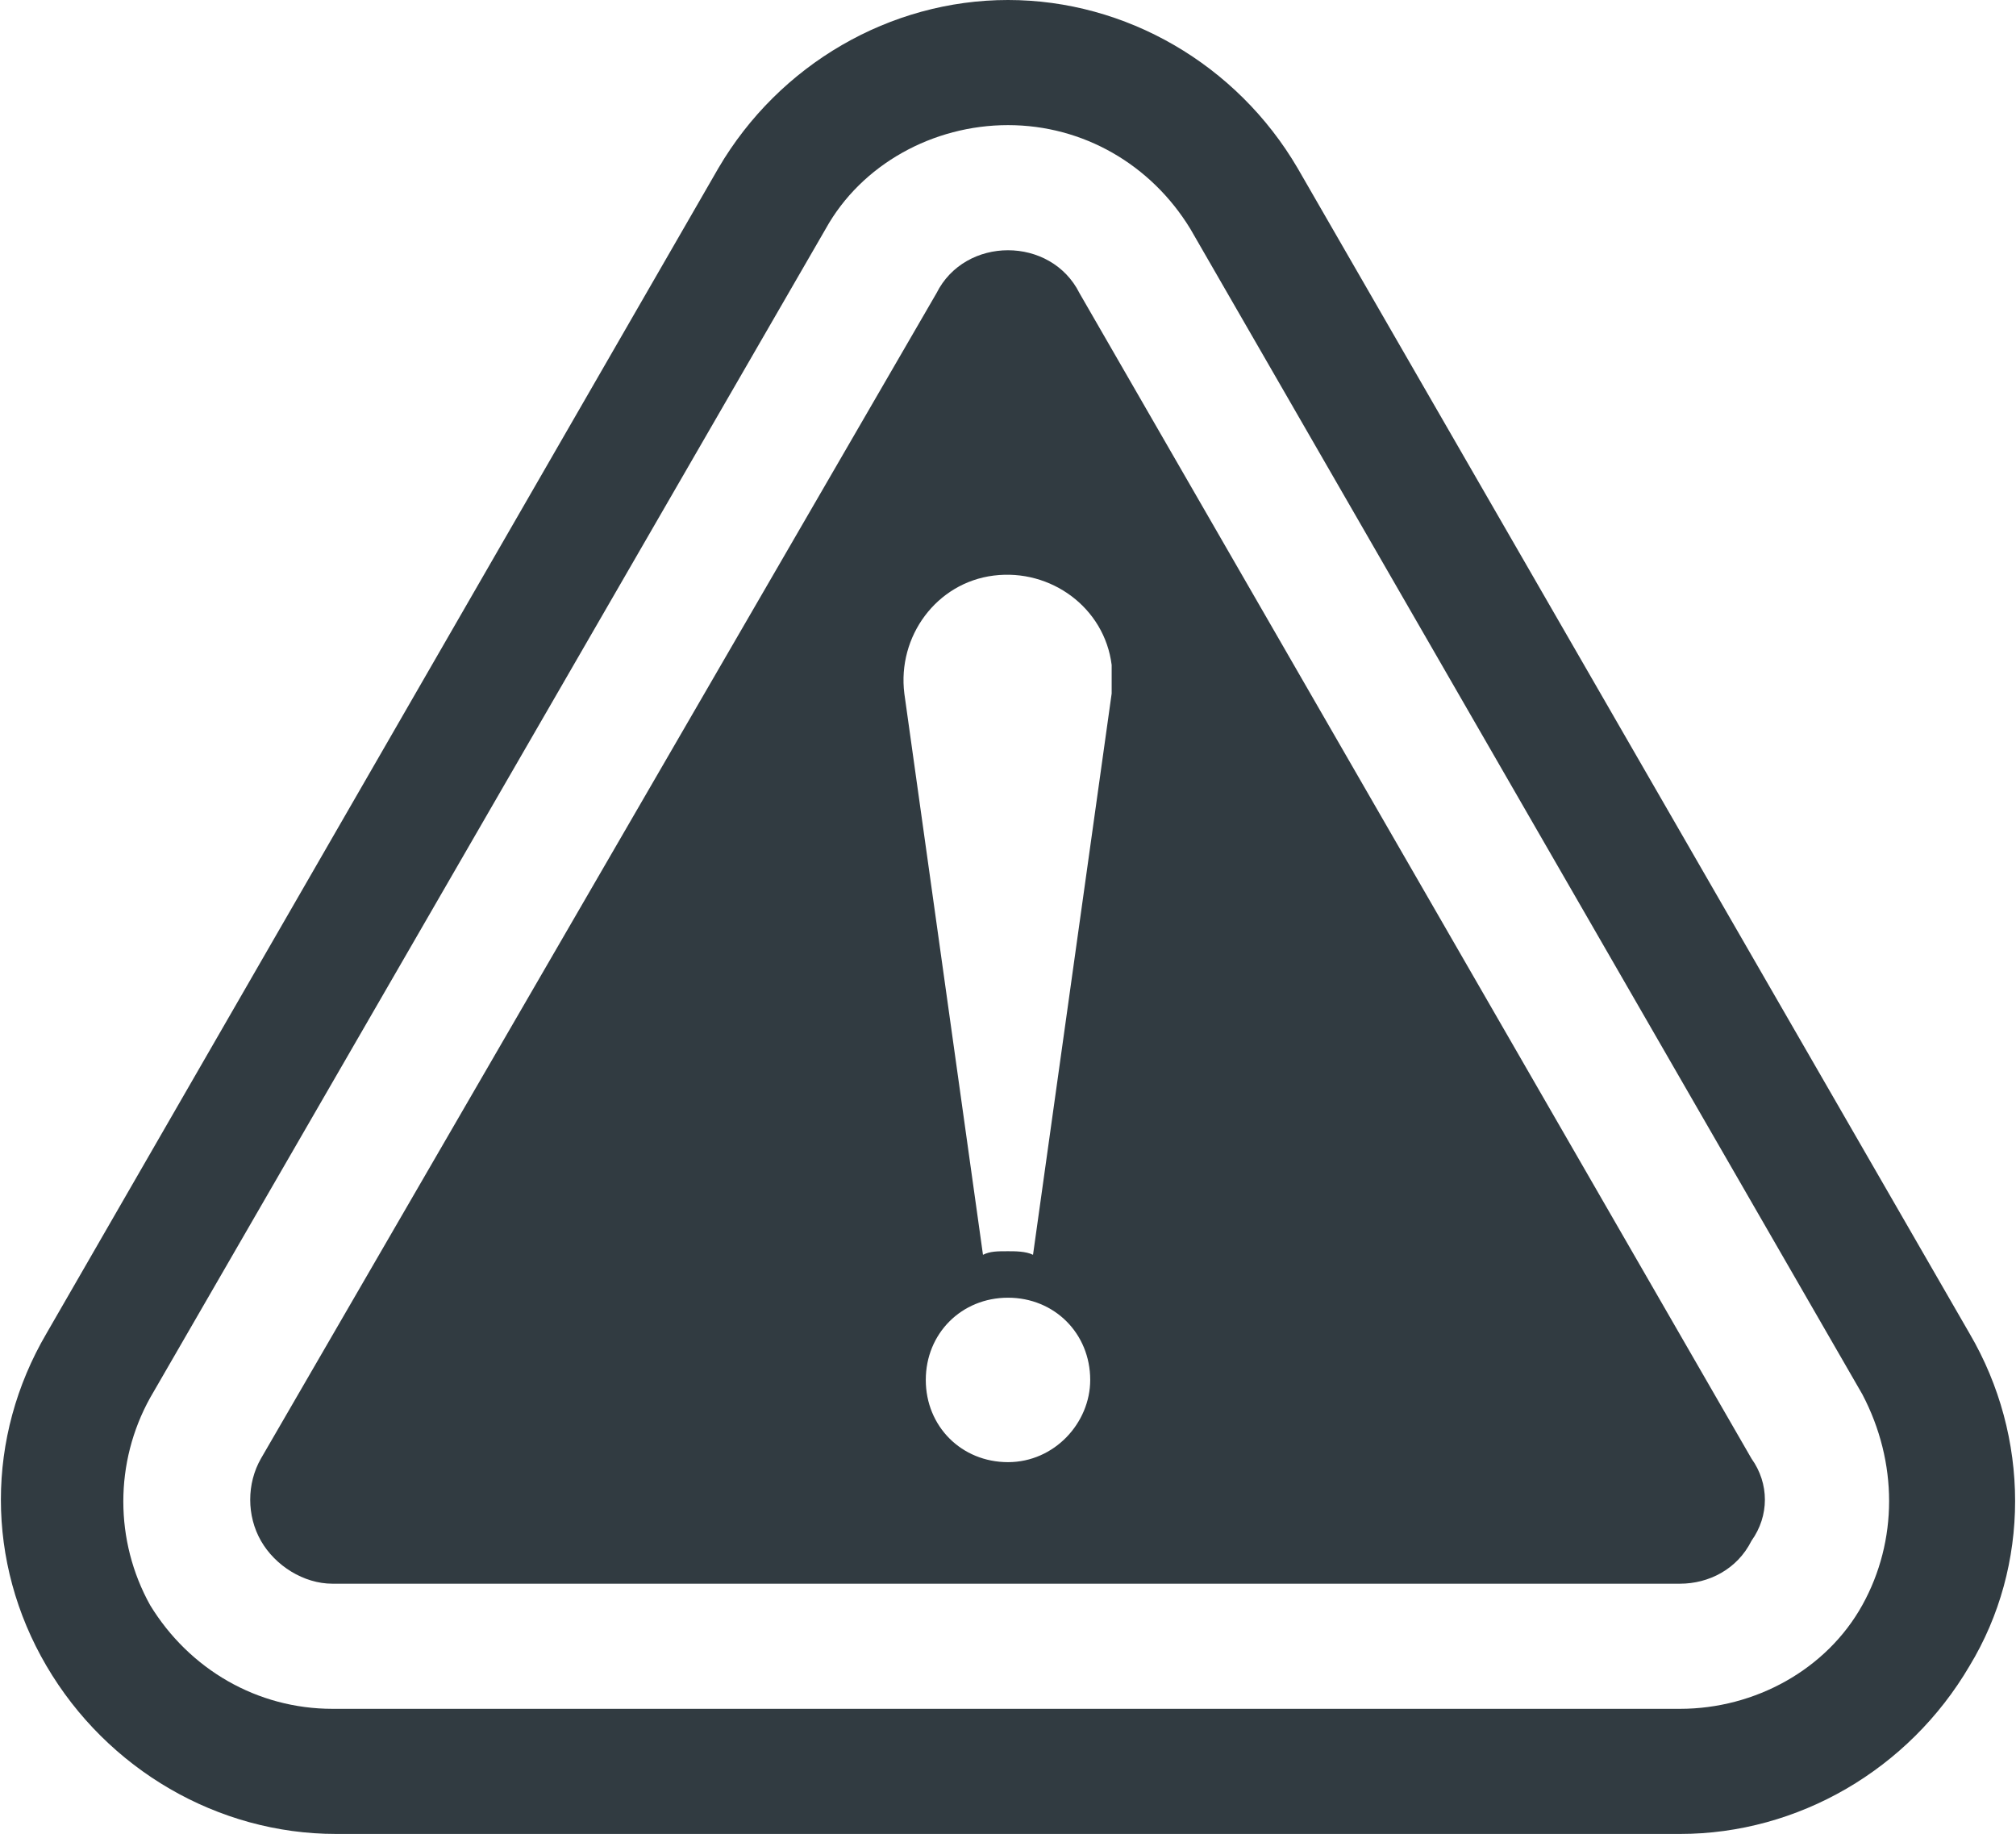
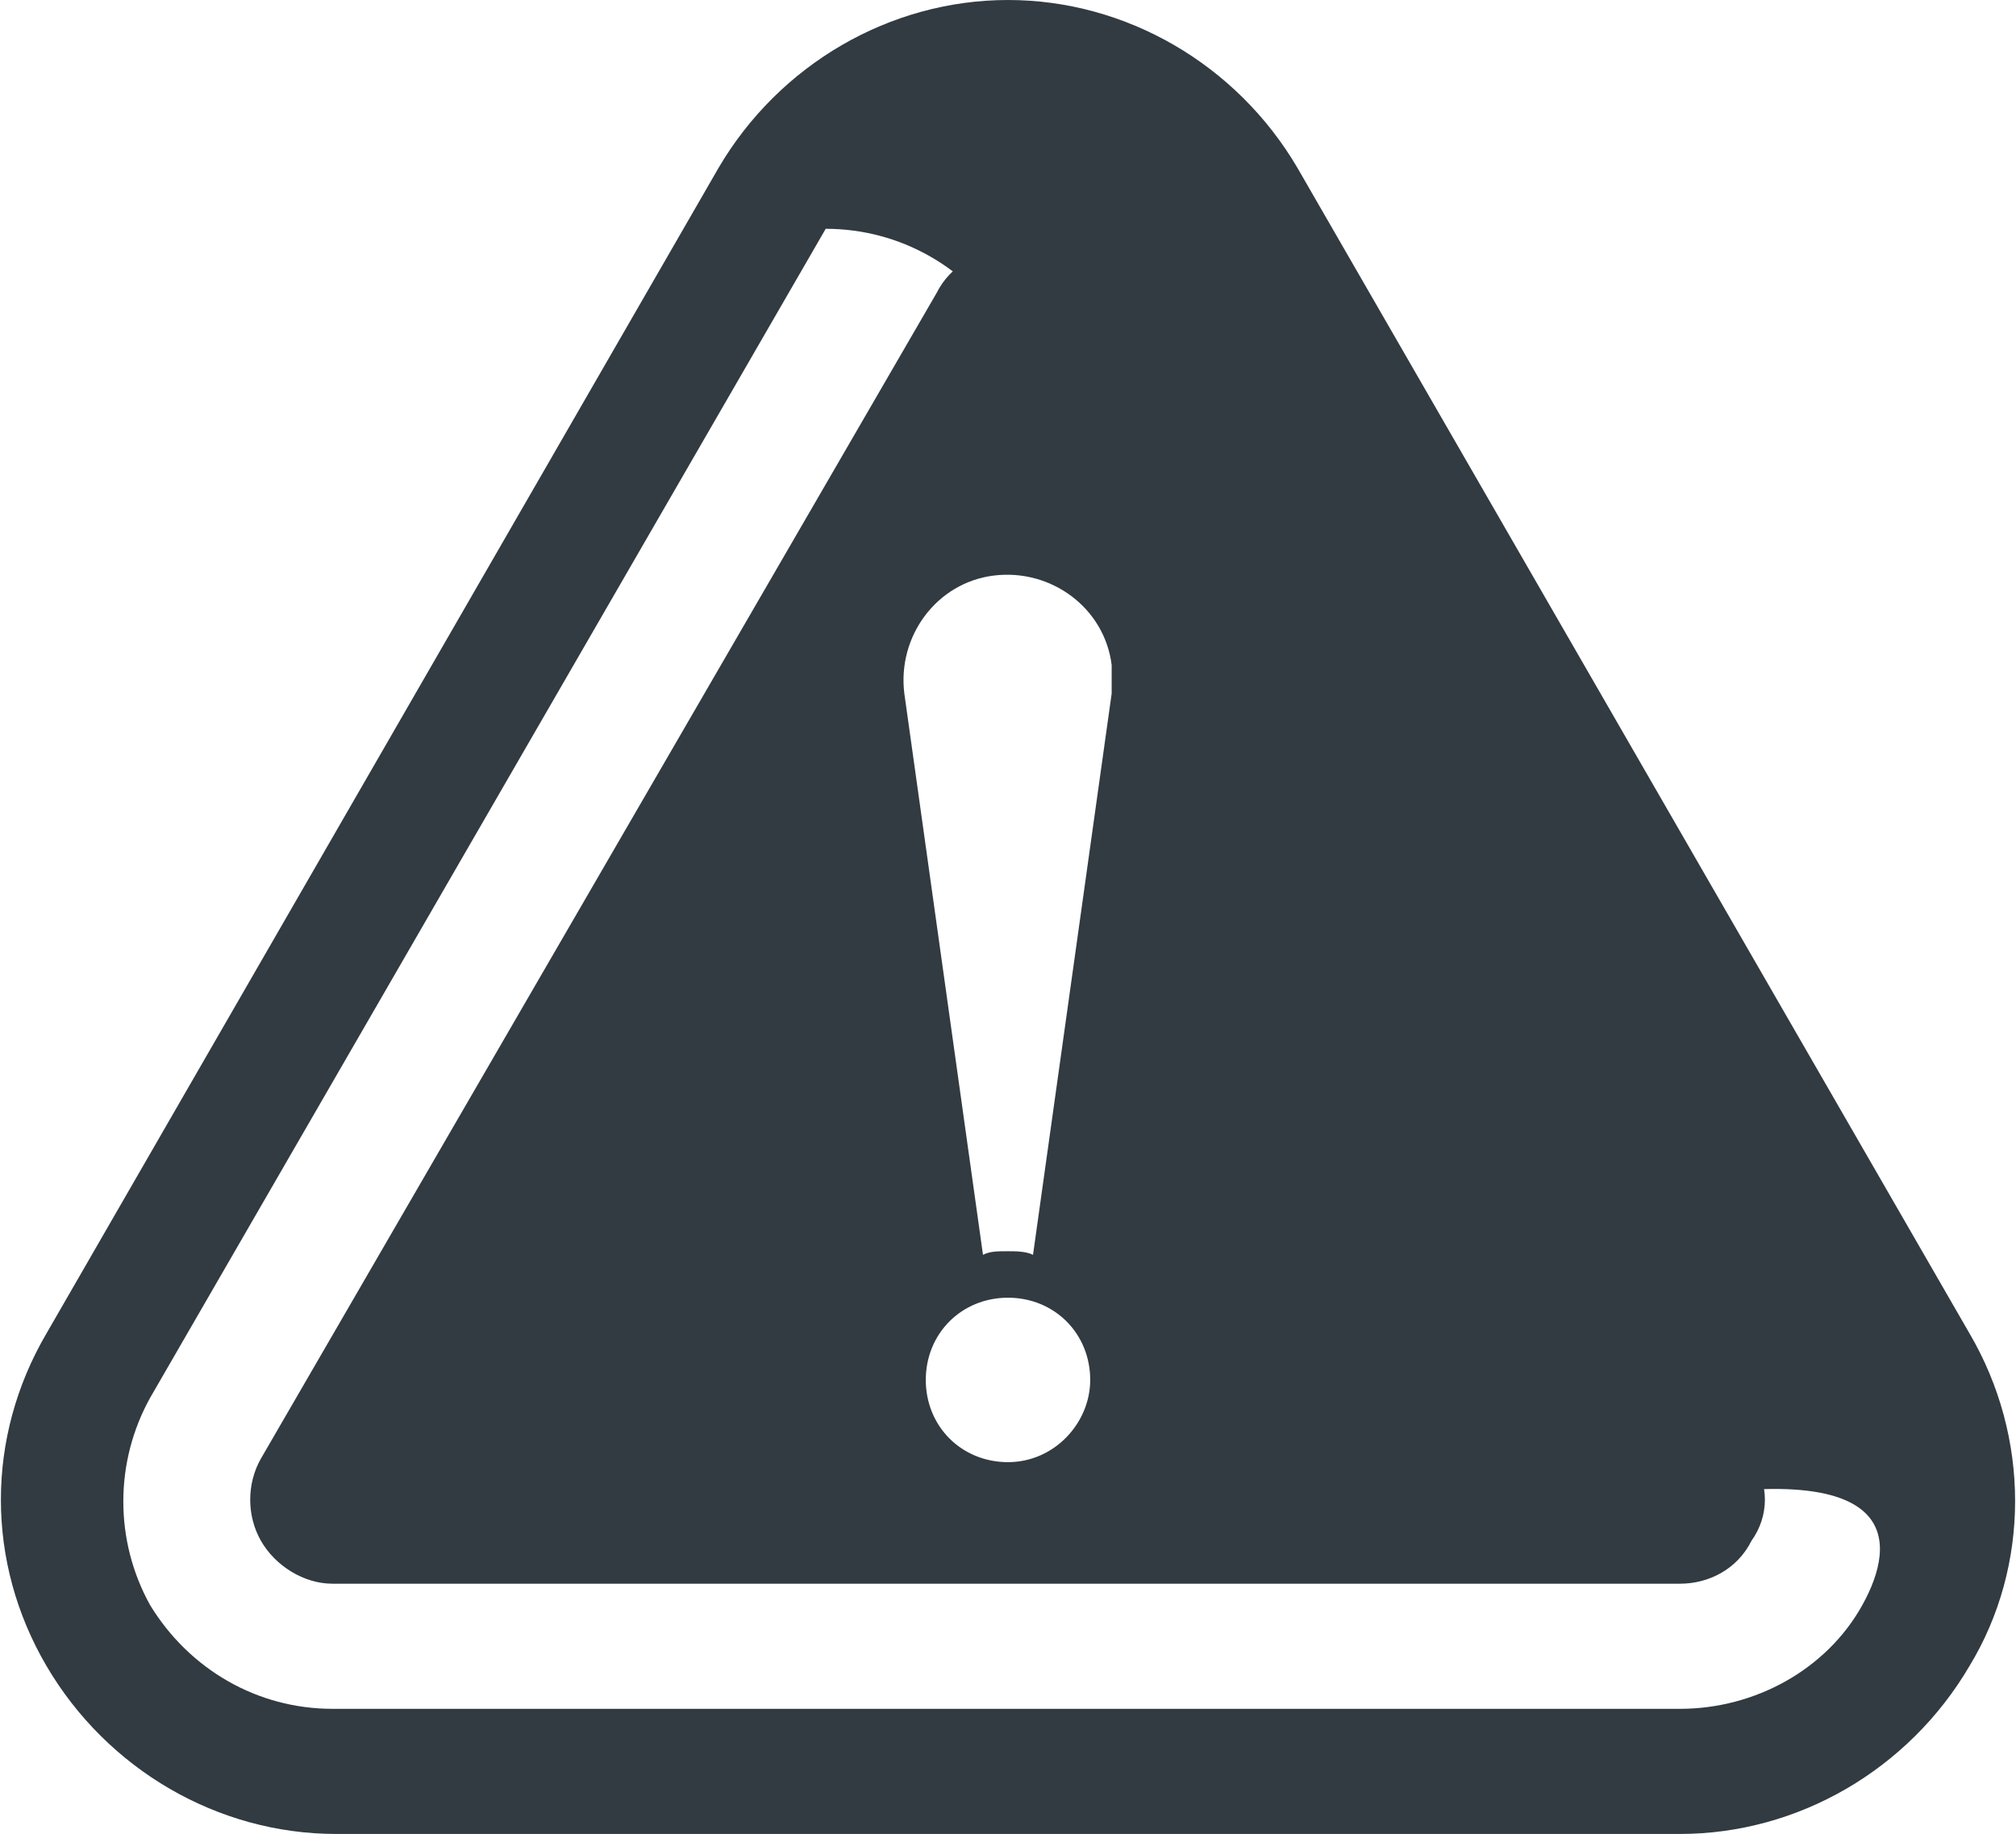
<svg xmlns="http://www.w3.org/2000/svg" version="1.1" id="Layer_1" x="0px" y="0px" viewBox="0 0 56.4 51.3" style="enable-background:new 0 0 56.4 51.3;" xml:space="preserve">
  <style type="text/css">
	.st0{fill:#313B41;}
</style>
  <g>
-     <path class="st0" d="M55.1,37.3L36.3,4.7C34.6,1.8,31.5,0,28.2,0c-3.3,0-6.4,1.8-8.1,4.7L1.3,37.3c-1.7,2.9-1.7,6.4,0,9.3   c1.7,2.9,4.8,4.7,8.1,4.7H47c3.3,0,6.4-1.8,8.1-4.7C56.8,43.8,56.8,40.2,55.1,37.3z M52.1,44.9c-1,1.8-3,2.9-5.1,2.9H9.3   c-2.1,0-4-1.1-5.1-2.9c-1-1.8-1-4,0-5.8L23.1,6.4c1-1.8,3-2.9,5.1-2.9c2.1,0,4,1.1,5.1,2.9l18.8,32.6   C53.1,40.9,53.1,43.1,52.1,44.9z M49,40.8L30.2,8.2C29.8,7.4,29,7,28.2,7c-0.8,0-1.6,0.4-2,1.2L7.3,40.8c-0.4,0.7-0.4,1.6,0,2.3   c0.4,0.7,1.2,1.2,2,1.2H47c0.8,0,1.6-0.4,2-1.2C49.5,42.4,49.5,41.5,49,40.8z M28.2,40.9c-1.3,0-2.3-1-2.3-2.3c0-1.3,1-2.3,2.3-2.3   c1.3,0,2.3,1,2.3,2.3C30.5,39.8,29.5,40.9,28.2,40.9z M31.1,19.4l-2.2,15.7c-0.2-0.1-0.5-0.1-0.7-0.1c-0.3,0-0.5,0-0.7,0.1   l-2.2-15.7c-0.2-1.6,0.9-3.1,2.5-3.3c1.6-0.2,3.1,0.9,3.3,2.5C31.1,18.9,31.1,19.2,31.1,19.4z" />
+     <path class="st0" d="M55.1,37.3L36.3,4.7C34.6,1.8,31.5,0,28.2,0c-3.3,0-6.4,1.8-8.1,4.7L1.3,37.3c-1.7,2.9-1.7,6.4,0,9.3   c1.7,2.9,4.8,4.7,8.1,4.7H47c3.3,0,6.4-1.8,8.1-4.7C56.8,43.8,56.8,40.2,55.1,37.3z M52.1,44.9c-1,1.8-3,2.9-5.1,2.9H9.3   c-2.1,0-4-1.1-5.1-2.9c-1-1.8-1-4,0-5.8L23.1,6.4c2.1,0,4,1.1,5.1,2.9l18.8,32.6   C53.1,40.9,53.1,43.1,52.1,44.9z M49,40.8L30.2,8.2C29.8,7.4,29,7,28.2,7c-0.8,0-1.6,0.4-2,1.2L7.3,40.8c-0.4,0.7-0.4,1.6,0,2.3   c0.4,0.7,1.2,1.2,2,1.2H47c0.8,0,1.6-0.4,2-1.2C49.5,42.4,49.5,41.5,49,40.8z M28.2,40.9c-1.3,0-2.3-1-2.3-2.3c0-1.3,1-2.3,2.3-2.3   c1.3,0,2.3,1,2.3,2.3C30.5,39.8,29.5,40.9,28.2,40.9z M31.1,19.4l-2.2,15.7c-0.2-0.1-0.5-0.1-0.7-0.1c-0.3,0-0.5,0-0.7,0.1   l-2.2-15.7c-0.2-1.6,0.9-3.1,2.5-3.3c1.6-0.2,3.1,0.9,3.3,2.5C31.1,18.9,31.1,19.2,31.1,19.4z" />
  </g>
  <g>
</g>
  <g>
</g>
  <g>
</g>
  <g>
</g>
  <g>
</g>
  <g>
</g>
</svg>